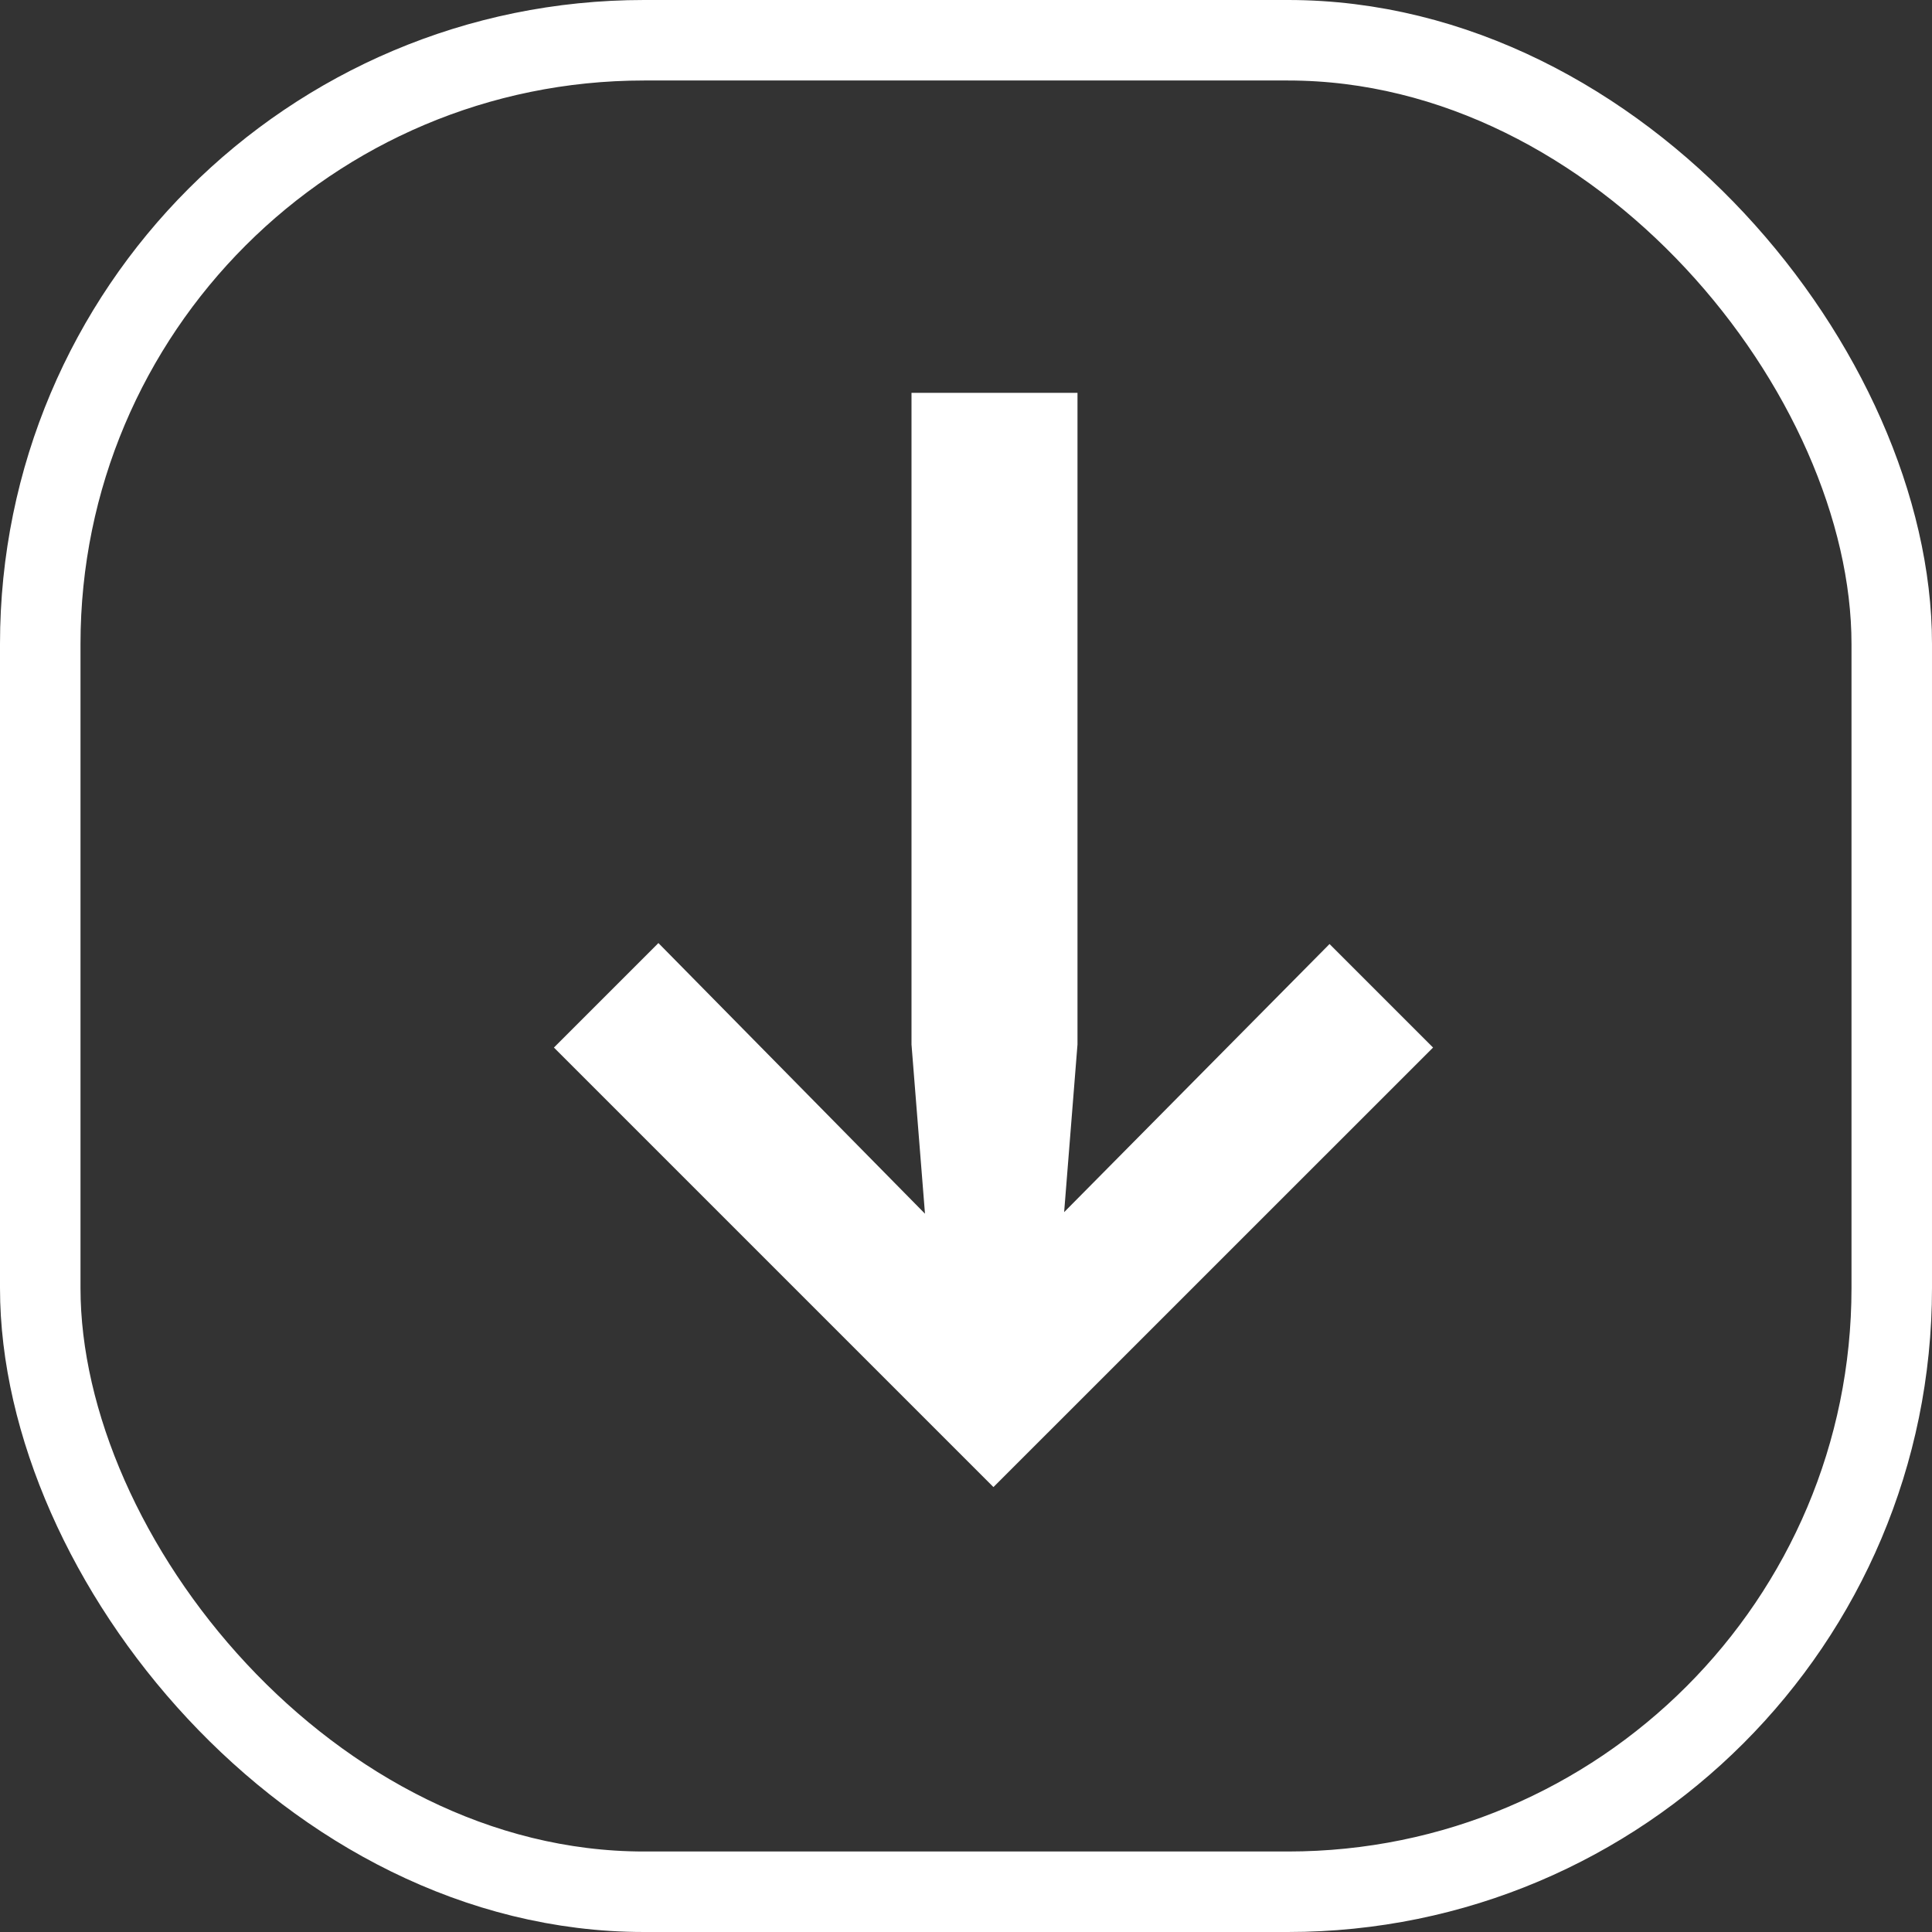
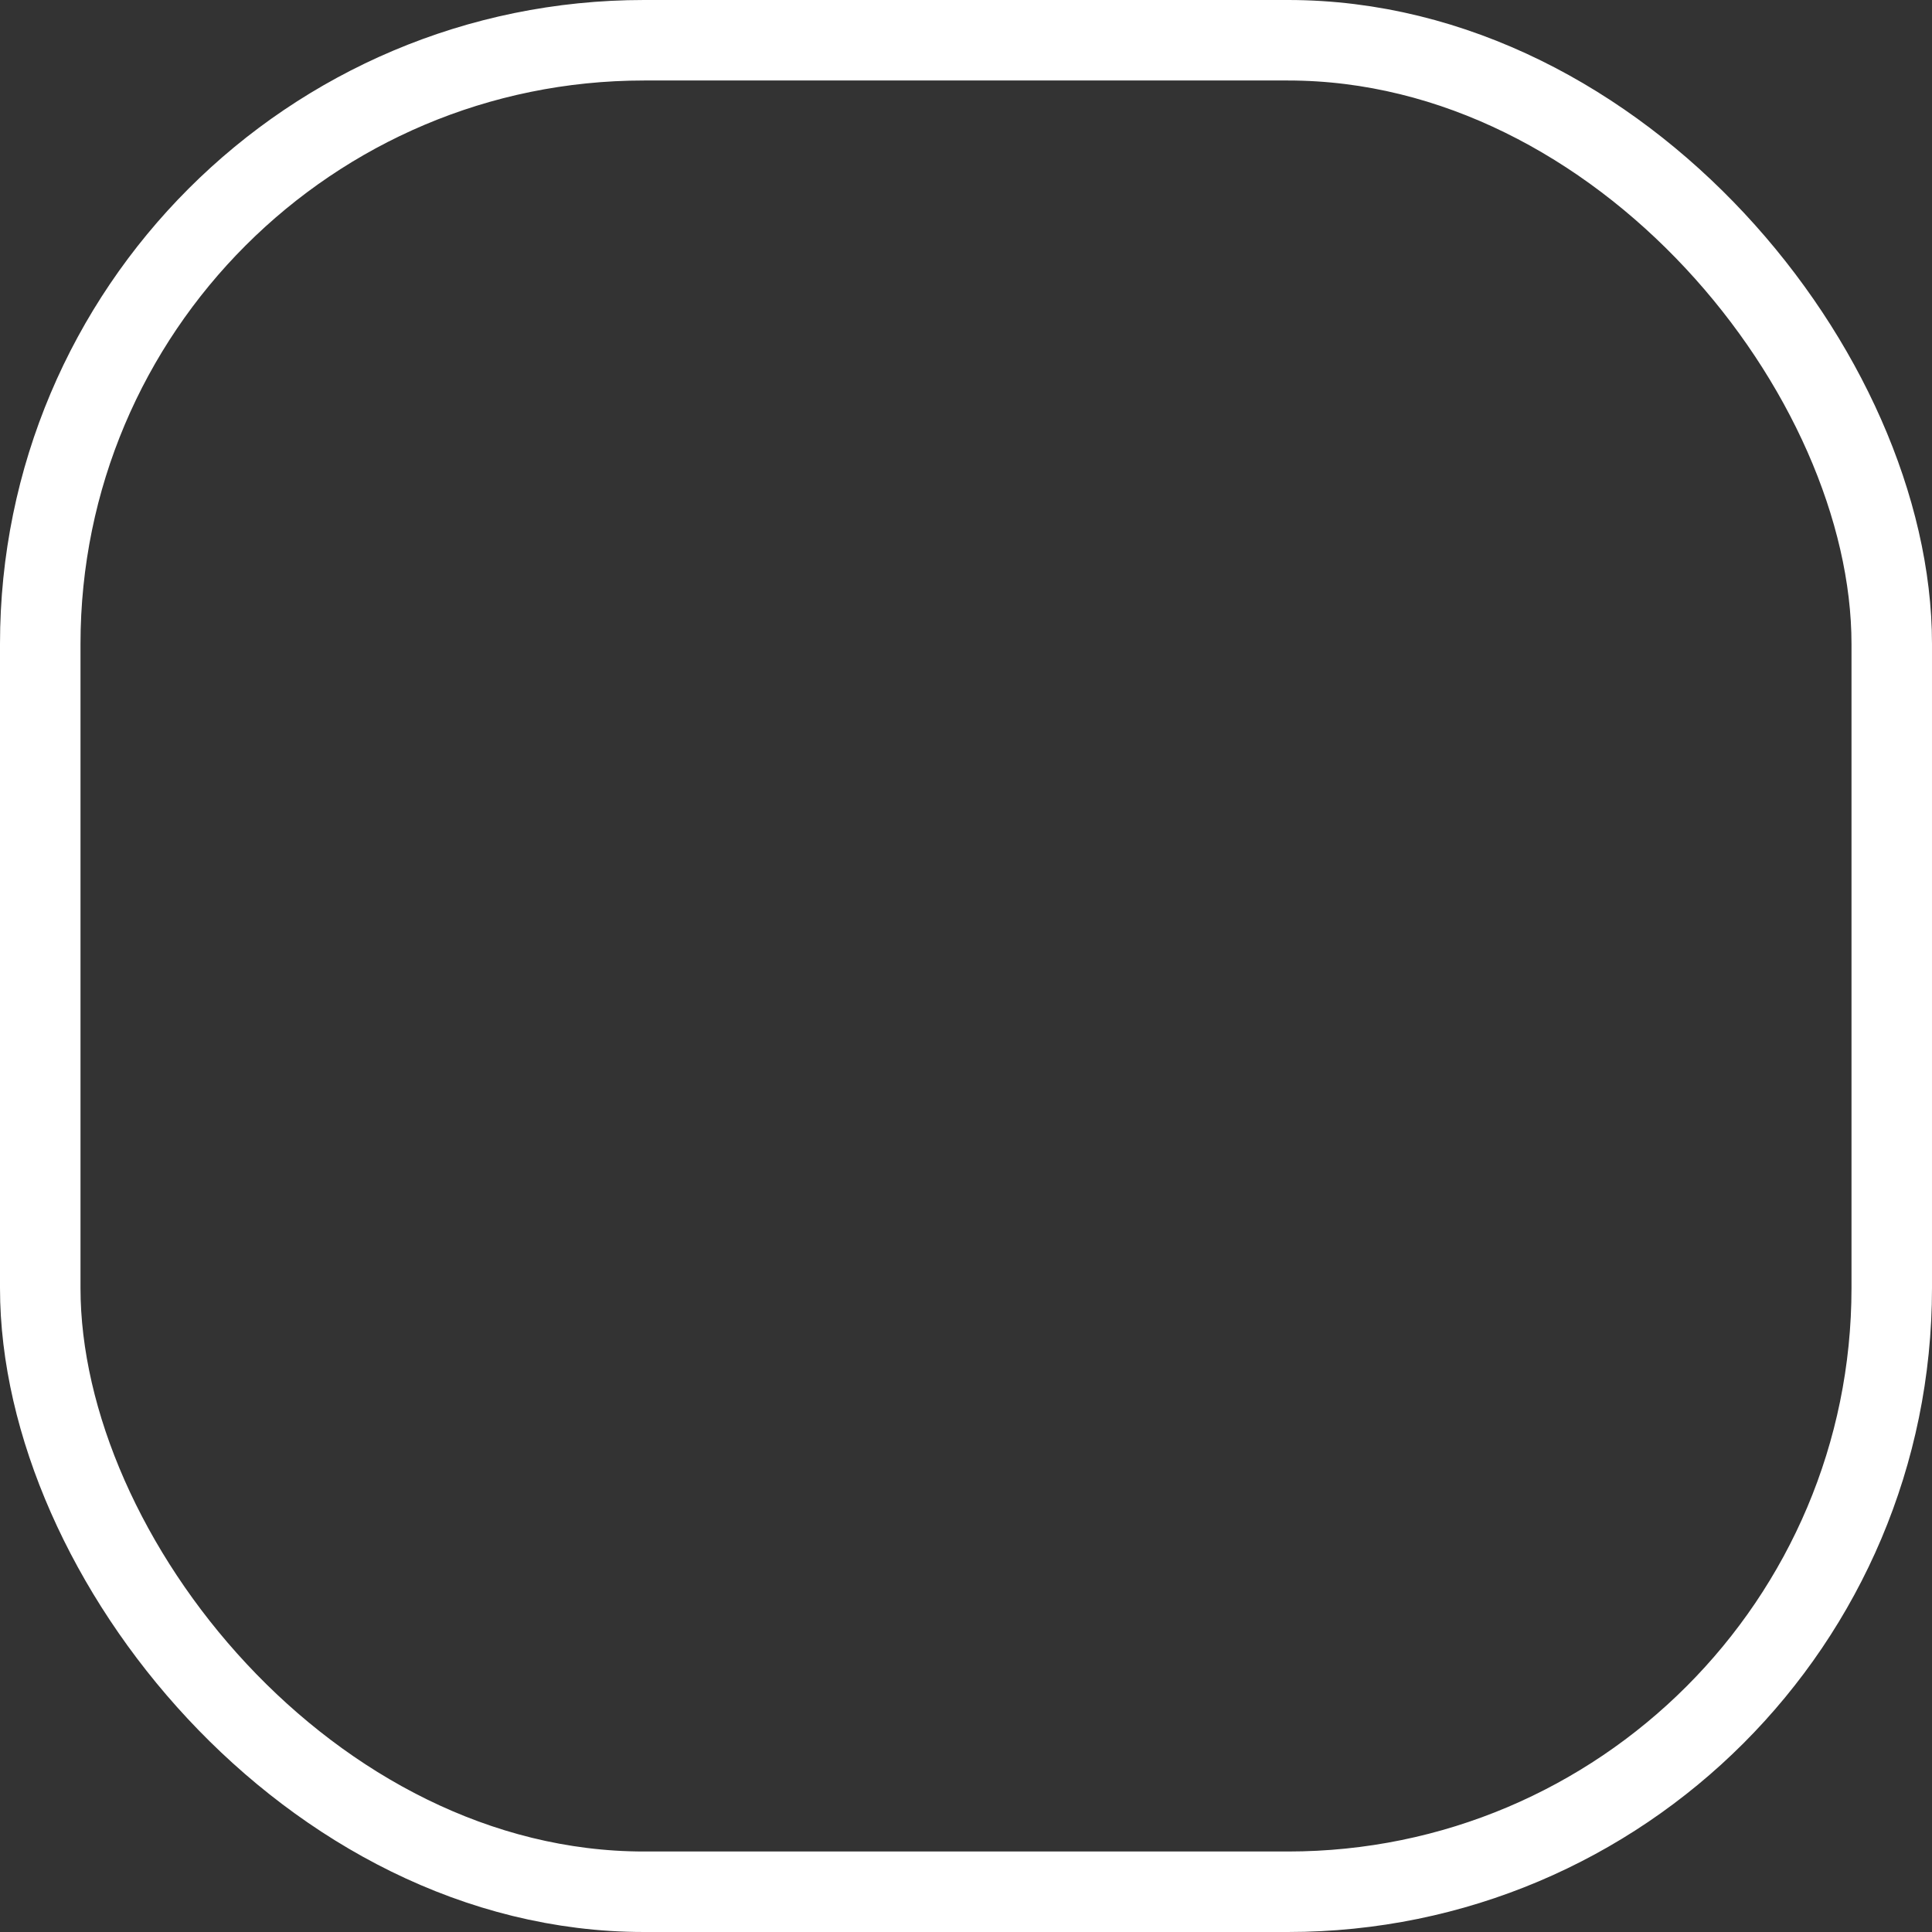
<svg xmlns="http://www.w3.org/2000/svg" width="24" height="24" viewBox="0 0 24 24" fill="none">
  <rect x="0" y="0" width="24" height="24" fill="#333333" stroke="none" />
  <rect x="0.5" y="0.5" width="23" height="23" rx="7.5" stroke="white" />
-   <path d="M13.385 4.88L13.385 12.975L13.092 16.653L11.616 16.653L11.323 12.975L11.323 4.88L13.385 4.88ZM16.516 11.727L17.802 13.013L12.341 18.473L6.881 13.013L8.179 11.715L13.143 16.755L11.539 16.755L16.516 11.727Z" fill="white" />
</svg>